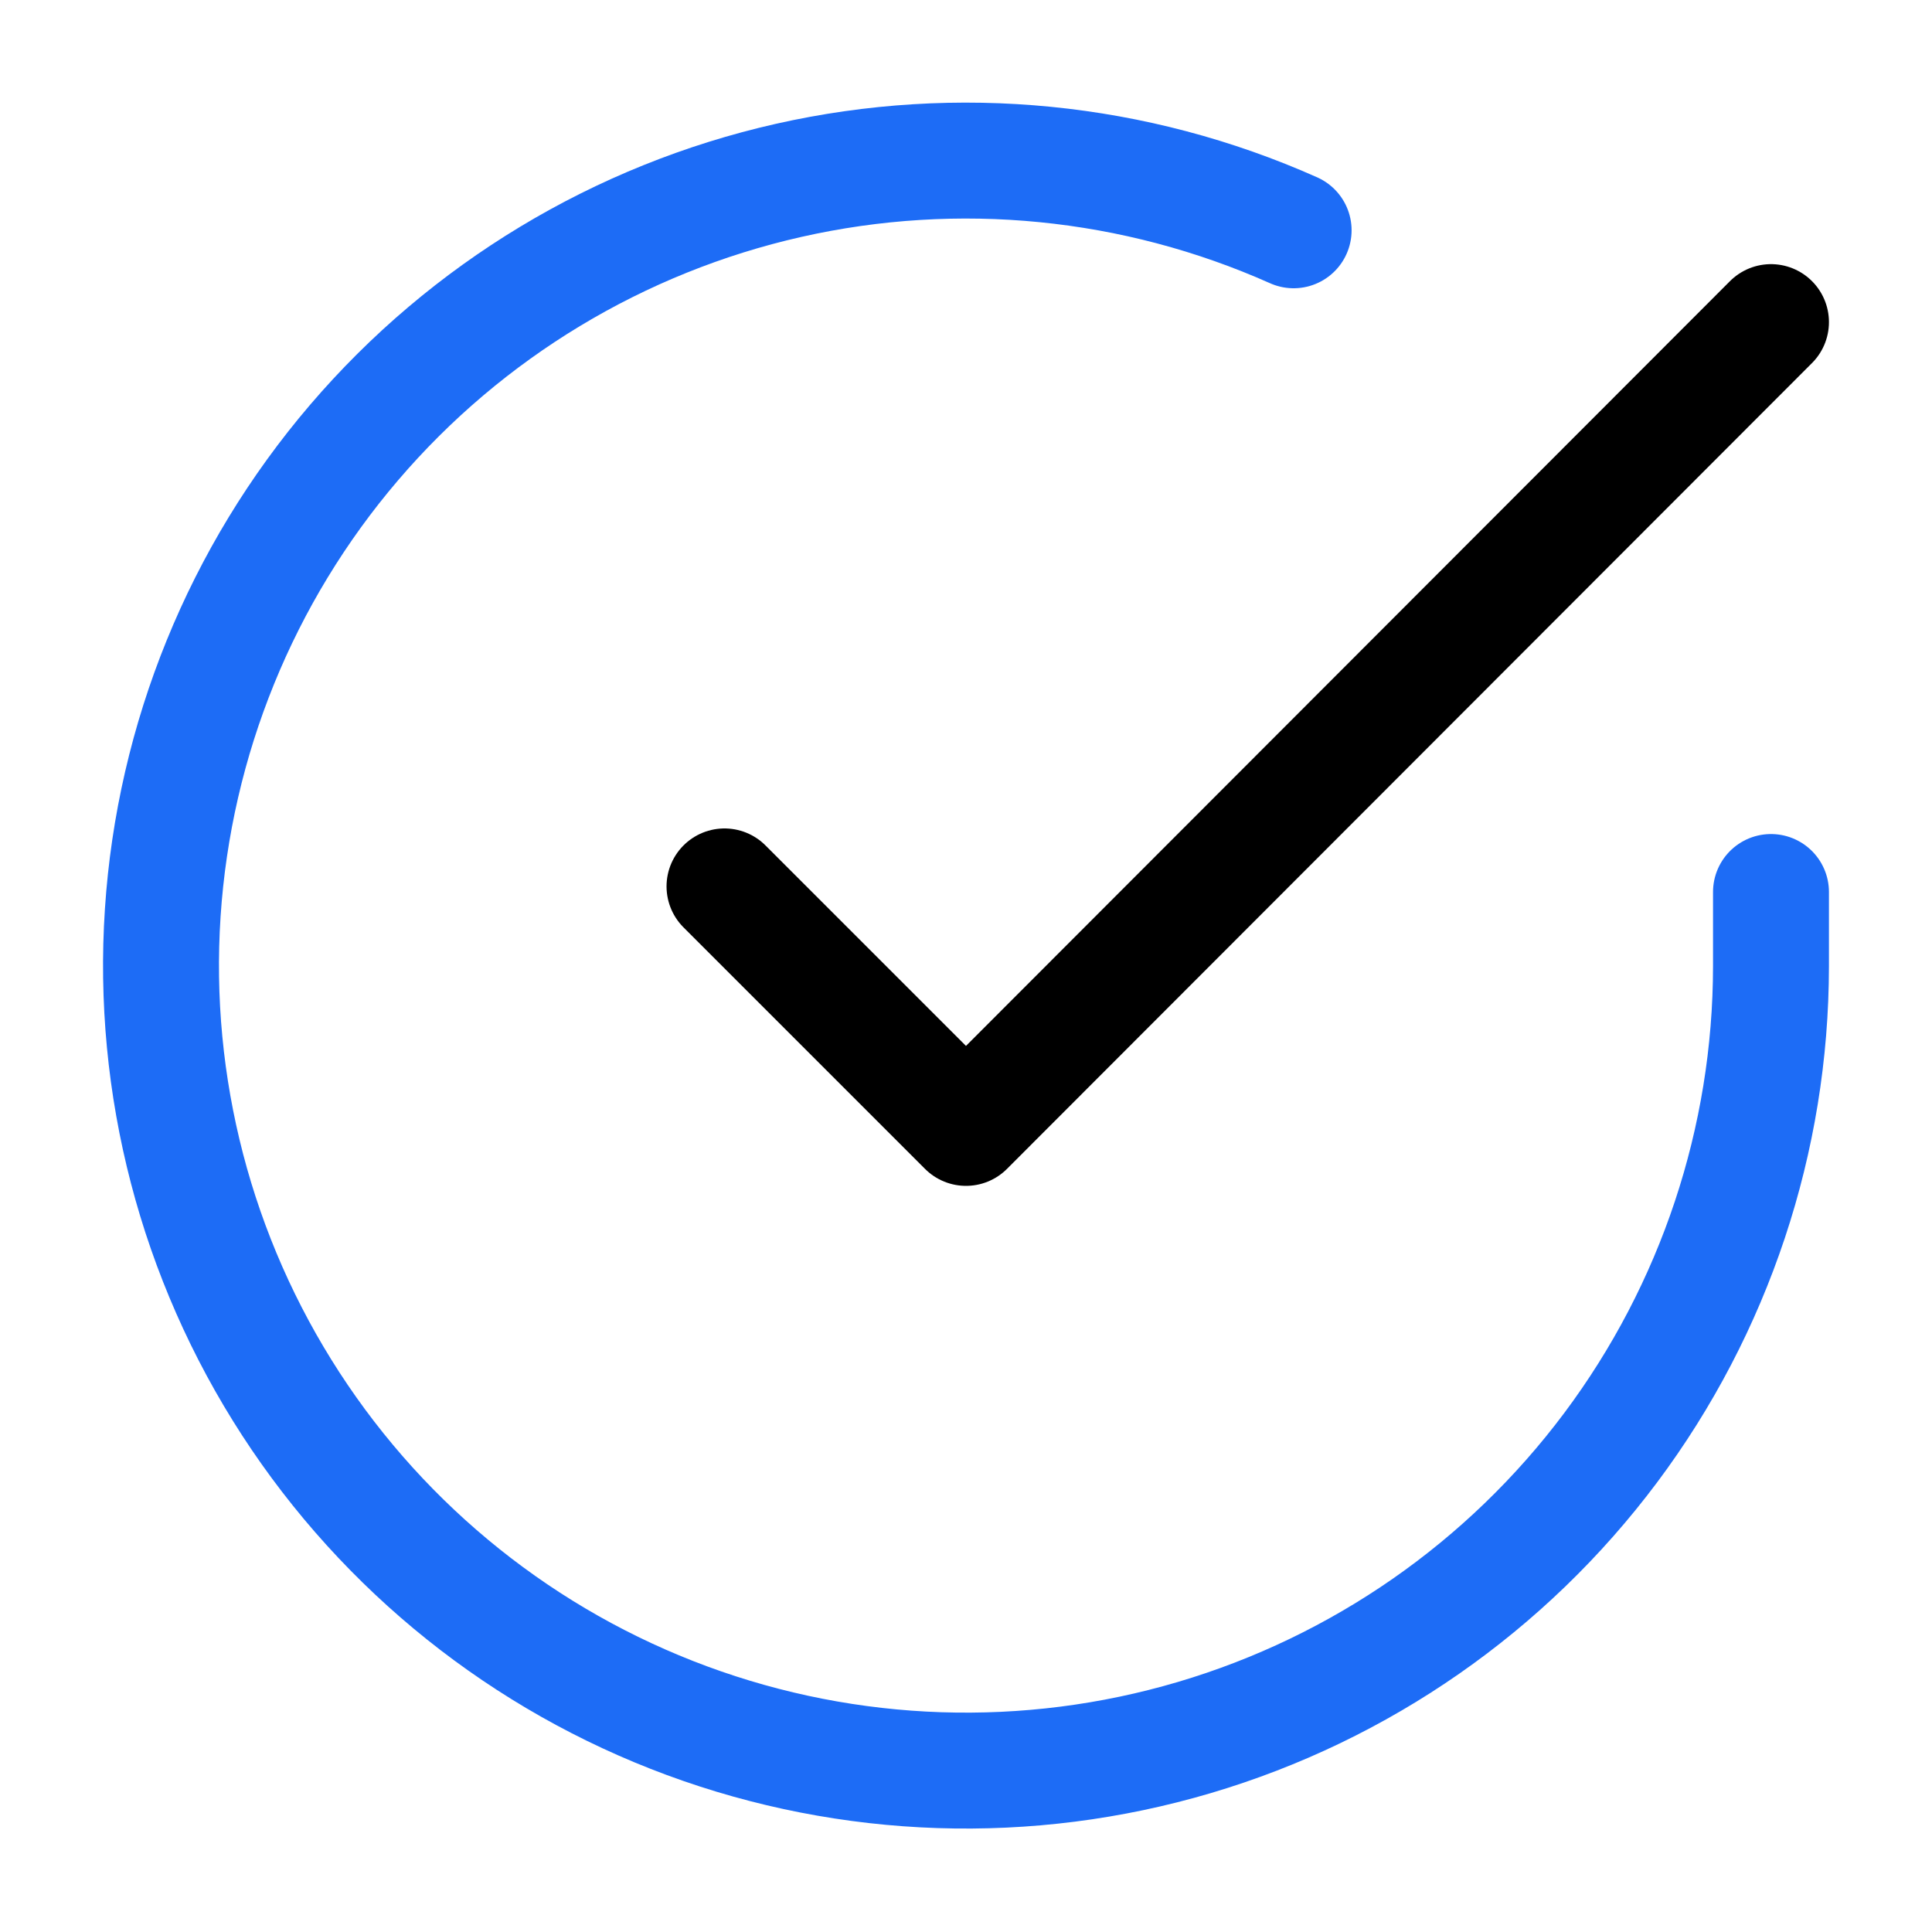
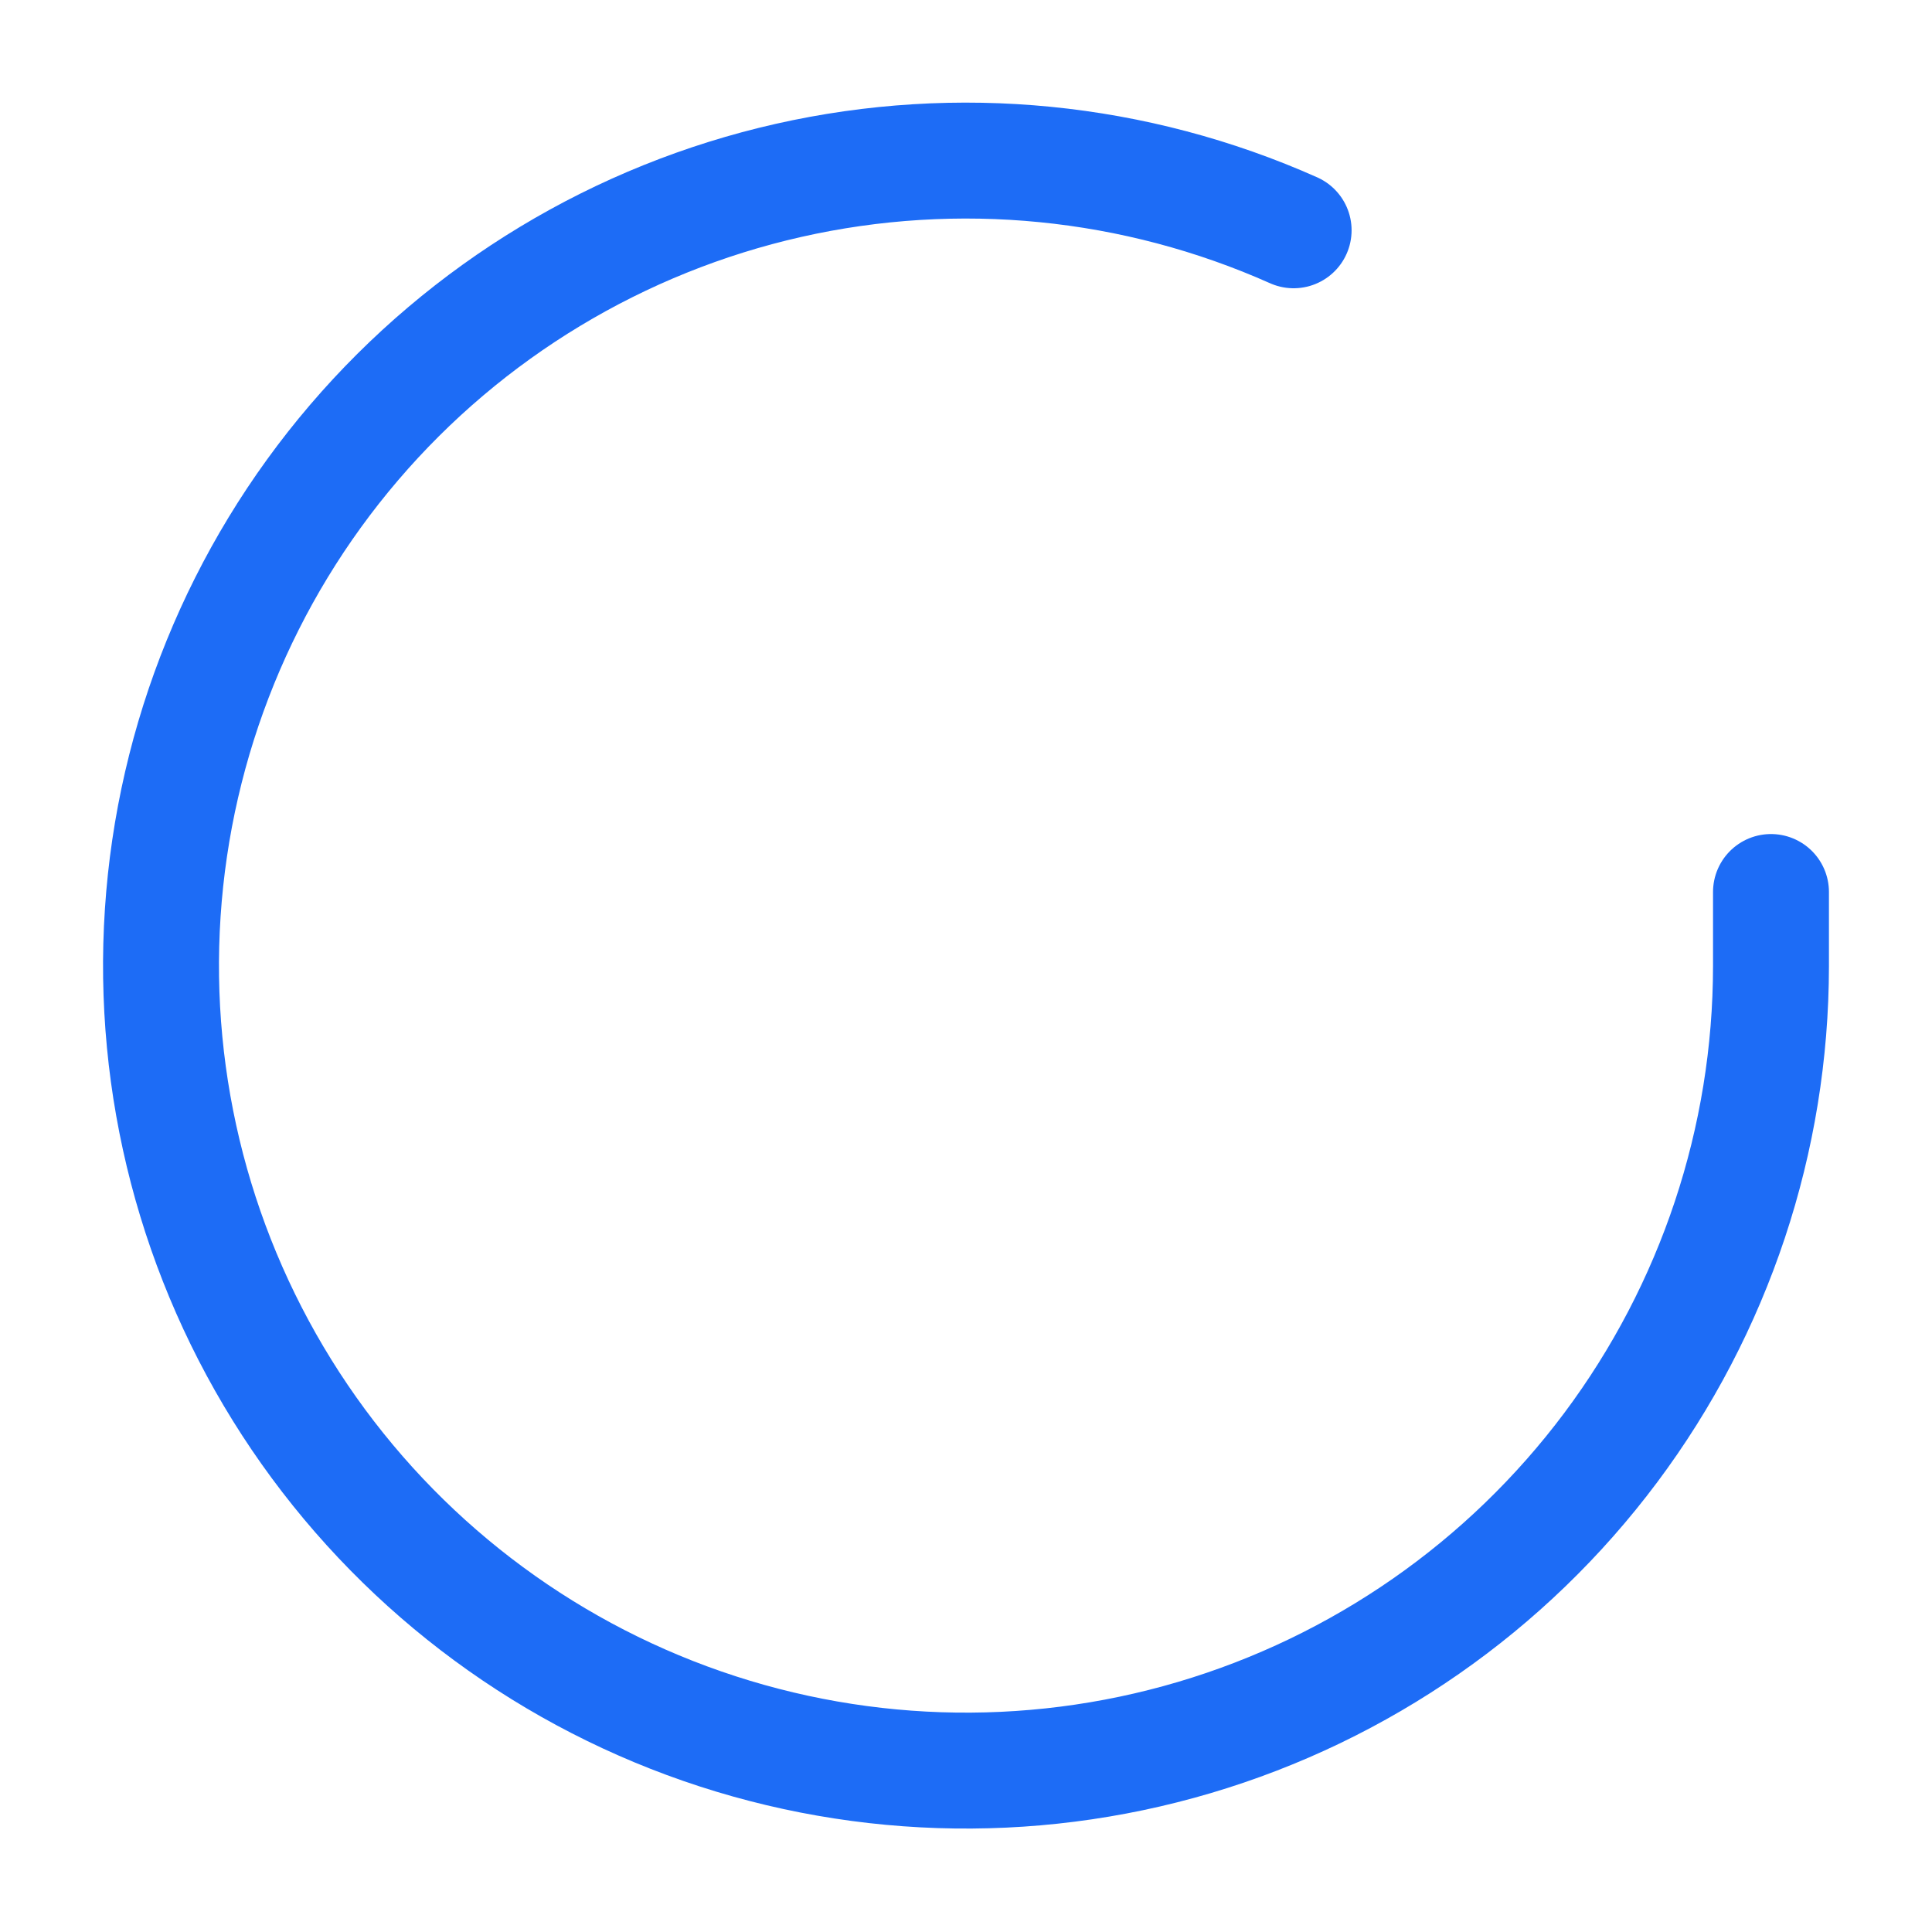
<svg xmlns="http://www.w3.org/2000/svg" width="50" height="50" viewBox="0 0 50 50" fill="none">
  <path d="M45.833 23.085V25.002C45.831 29.494 44.376 33.865 41.686 37.464C38.996 41.062 35.215 43.694 30.907 44.968C26.599 46.242 21.994 46.089 17.78 44.532C13.566 42.975 9.968 40.097 7.523 36.329C5.078 32.56 3.916 28.102 4.212 23.619C4.508 19.136 6.244 14.869 9.163 11.454C12.082 8.039 16.027 5.659 20.409 4.668C24.791 3.678 29.376 4.131 33.479 5.96" stroke="#1D6CF6" stroke-width="3" stroke-linecap="round" stroke-linejoin="round" />
-   <path d="M45.833 8.336L25 29.19L18.75 22.94" stroke="black" stroke-width="3" stroke-linecap="round" stroke-linejoin="round" />
</svg>